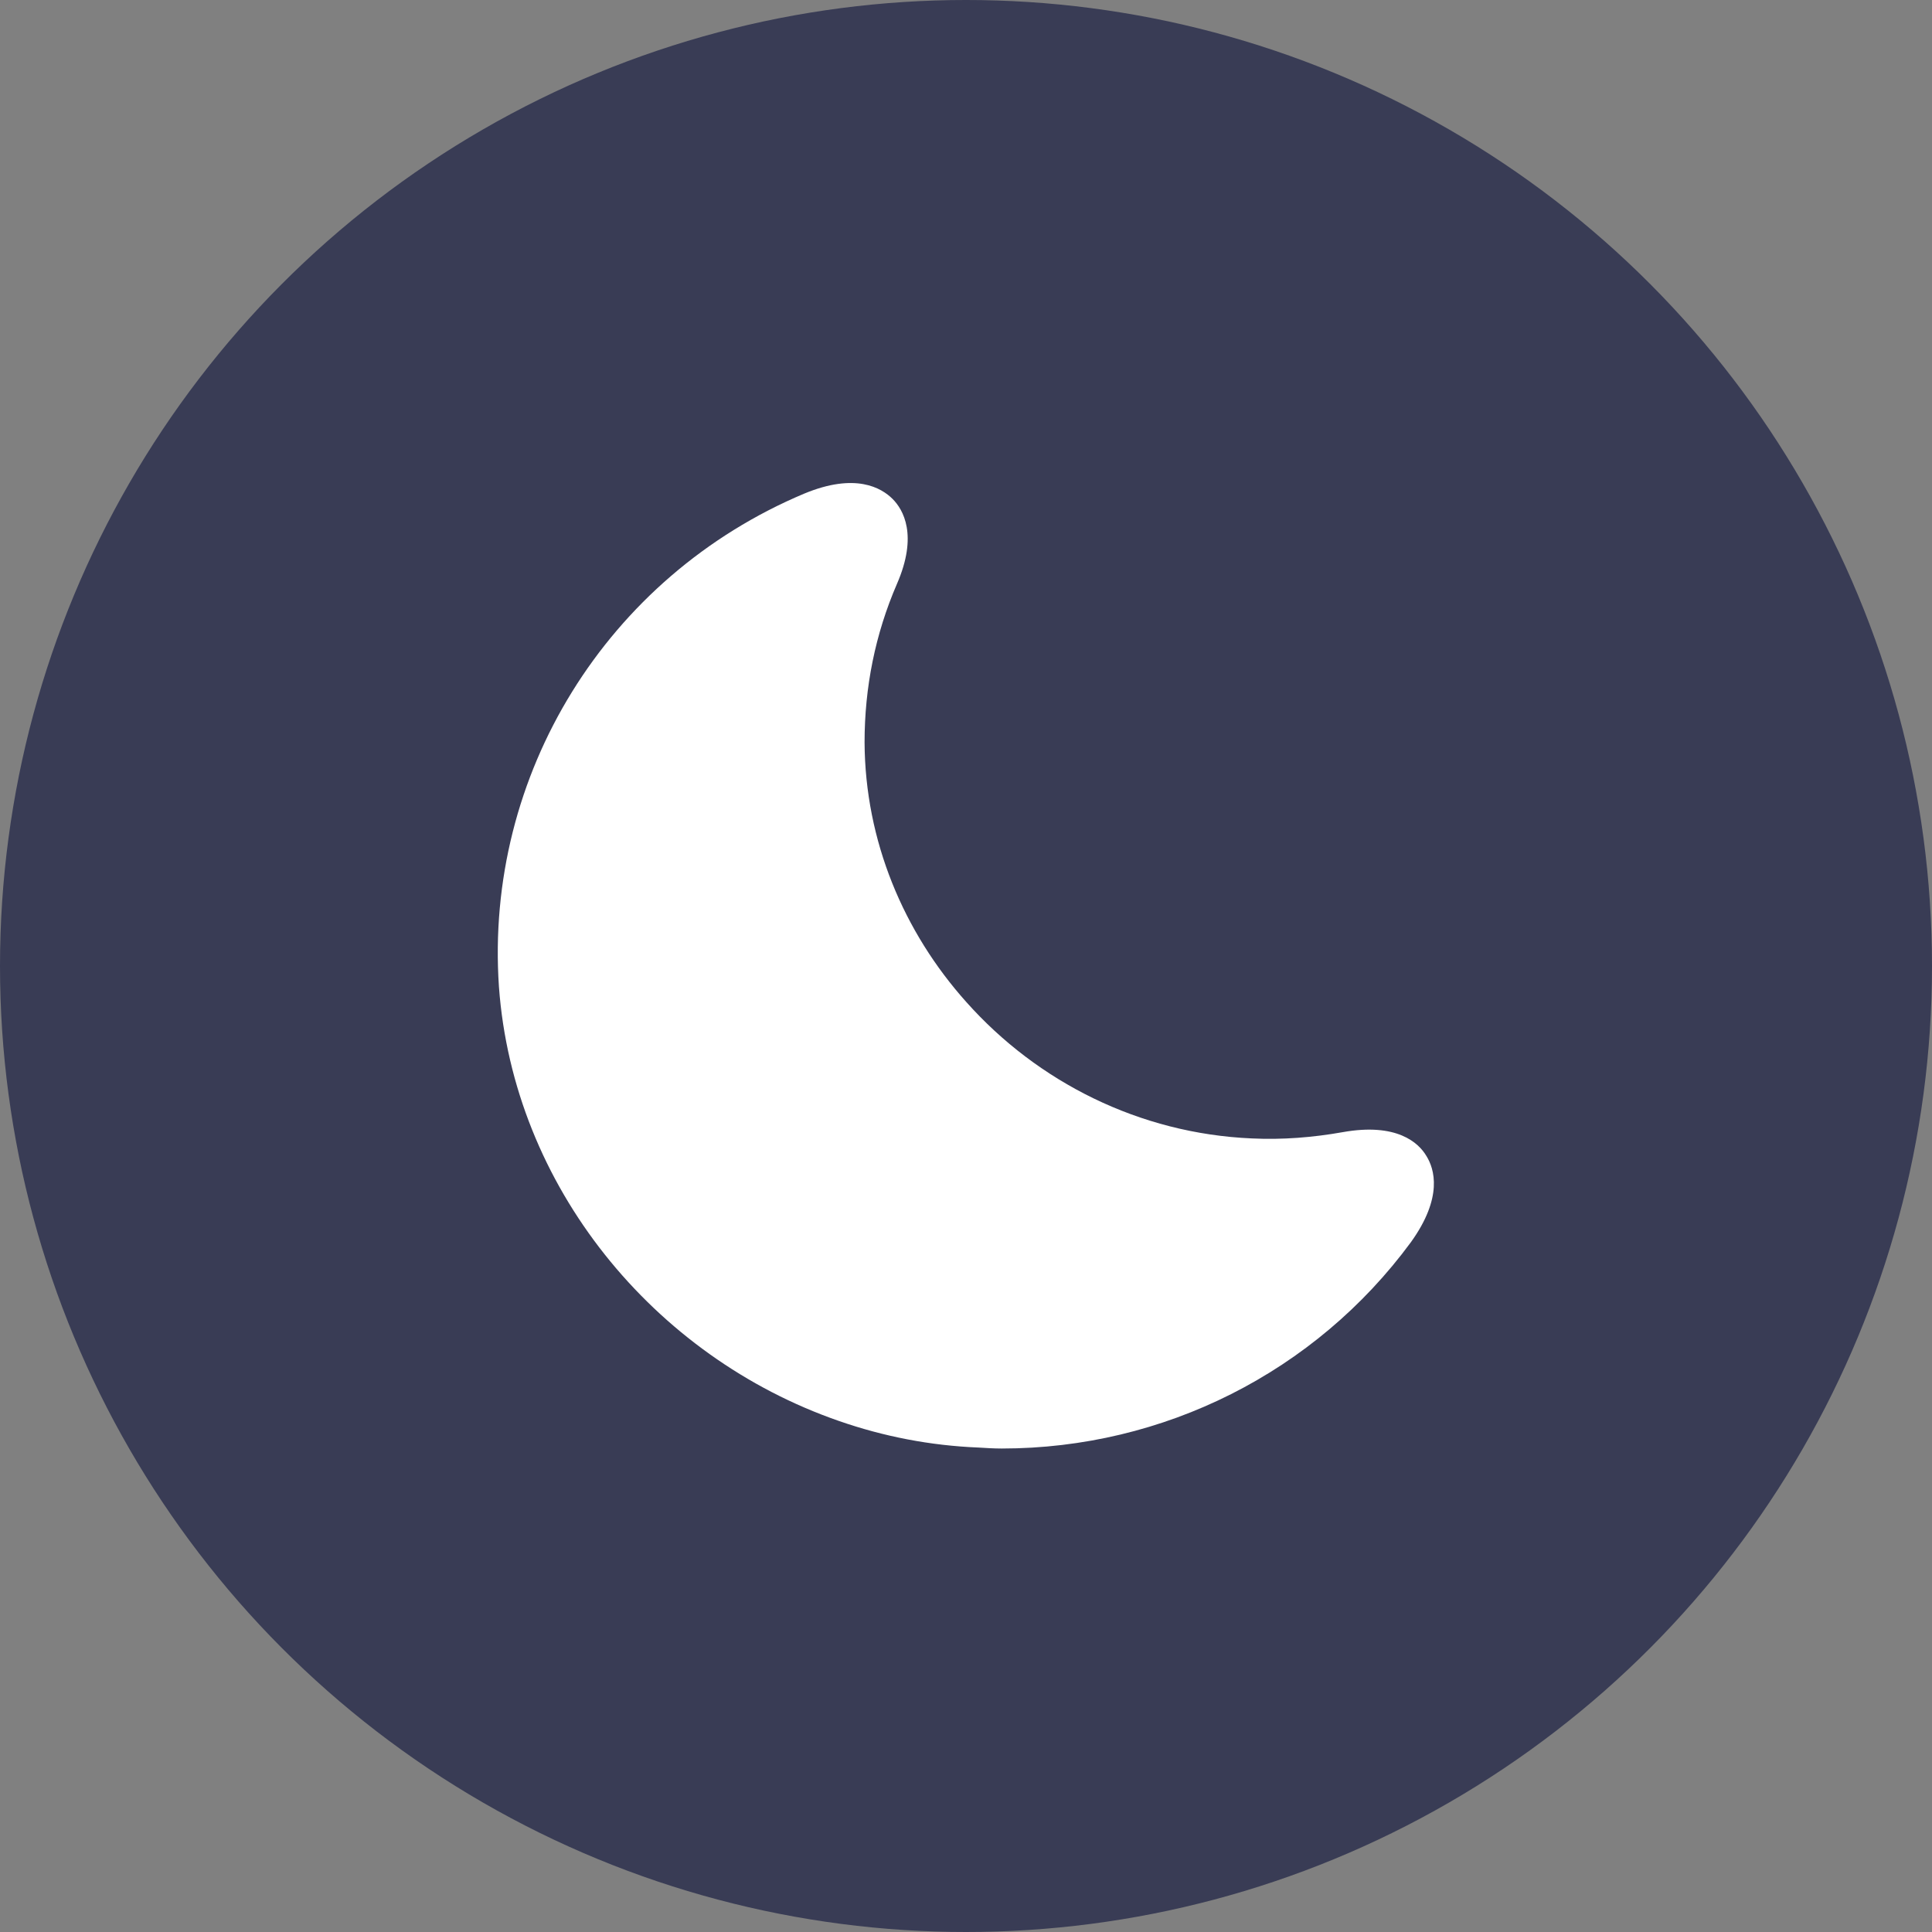
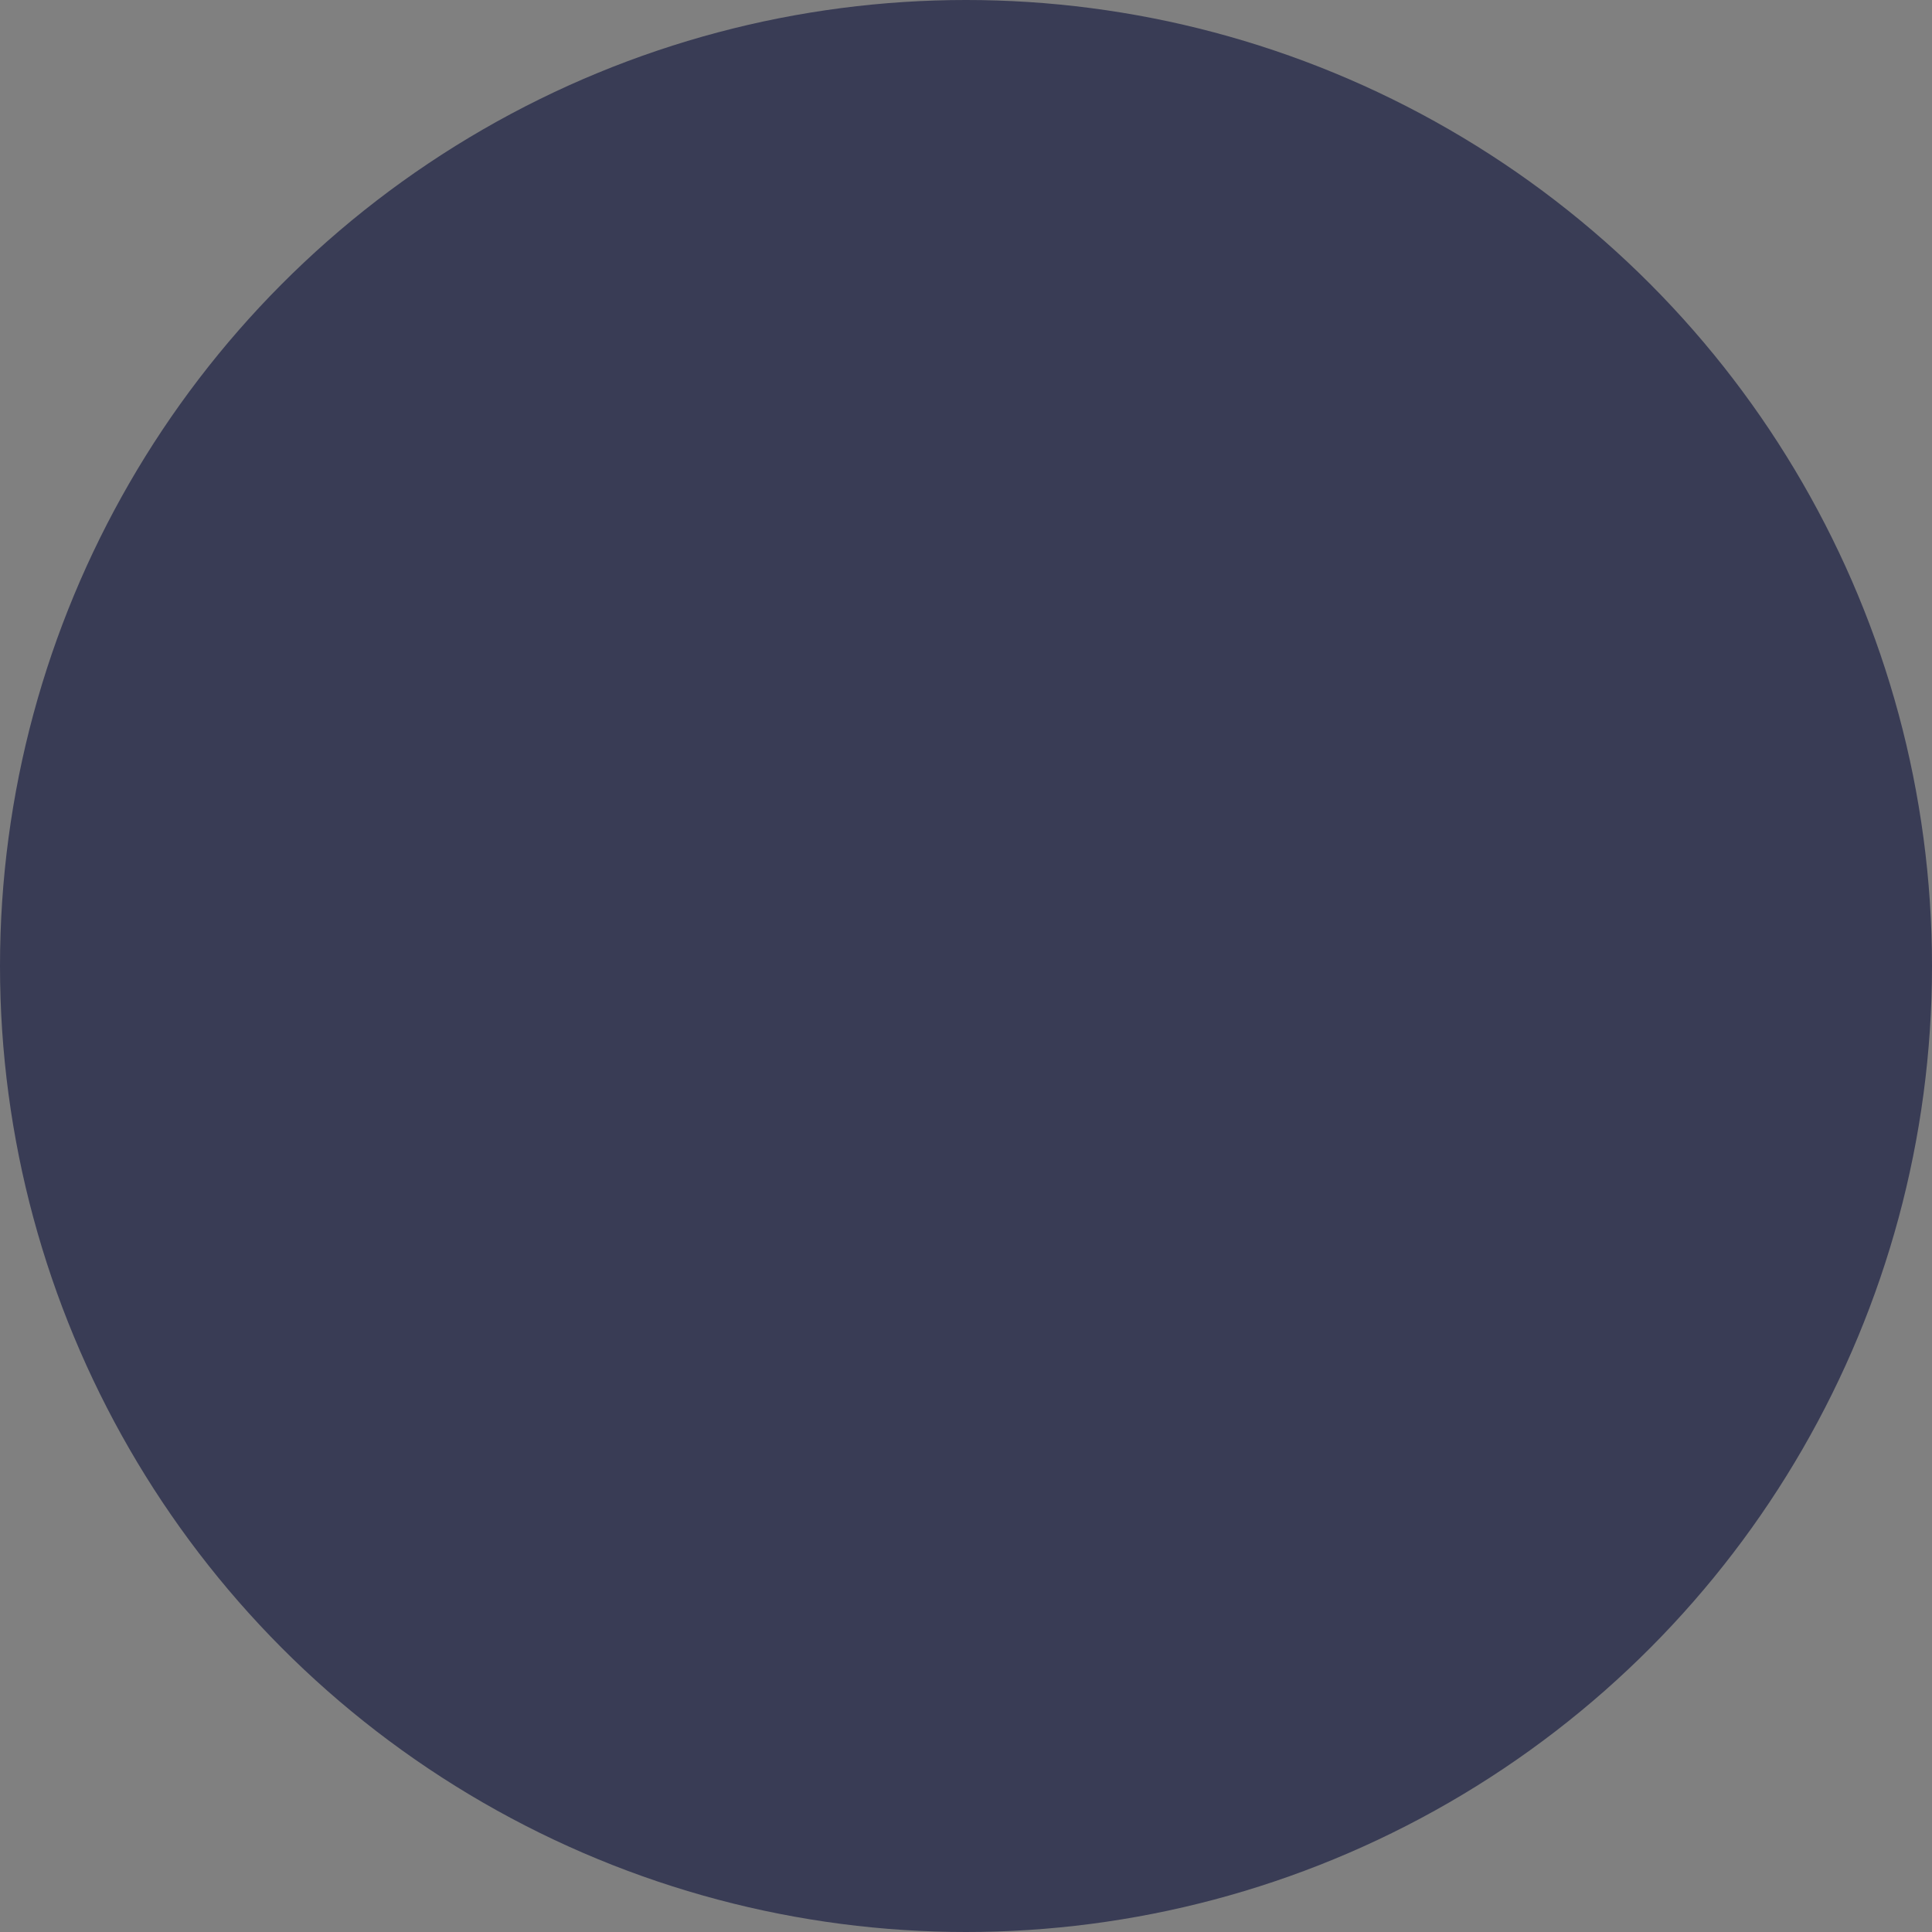
<svg xmlns="http://www.w3.org/2000/svg" width="40" height="40" viewBox="0 0 40 40" fill="none">
  <rect x="0" y="0" width="40" height="40" fill="#808080" stroke="none" />
  <circle cx="20" cy="20" r="20" fill="#393C55" />
-   <path d="M29.53 23.93C29.37 23.66 28.92 23.24 27.8 23.44C27.18 23.55 26.55 23.6 25.92 23.57C23.59 23.47 21.48 22.4 20.01 20.75C18.71 19.3 17.91 17.41 17.9 15.37C17.9 14.23 18.12 13.13 18.57 12.09C19.01 11.08 18.7 10.55 18.48 10.33C18.25 10.1 17.71 9.78 16.65 10.22C12.56 11.94 10.03 16.04 10.33 20.43C10.63 24.56 13.53 28.09 17.37 29.42C18.29 29.74 19.26 29.93 20.26 29.97C20.42 29.98 20.58 29.99 20.74 29.99C24.09 29.99 27.23 28.41 29.21 25.72C29.88 24.79 29.7 24.2 29.53 23.93Z" fill="white" />
</svg>